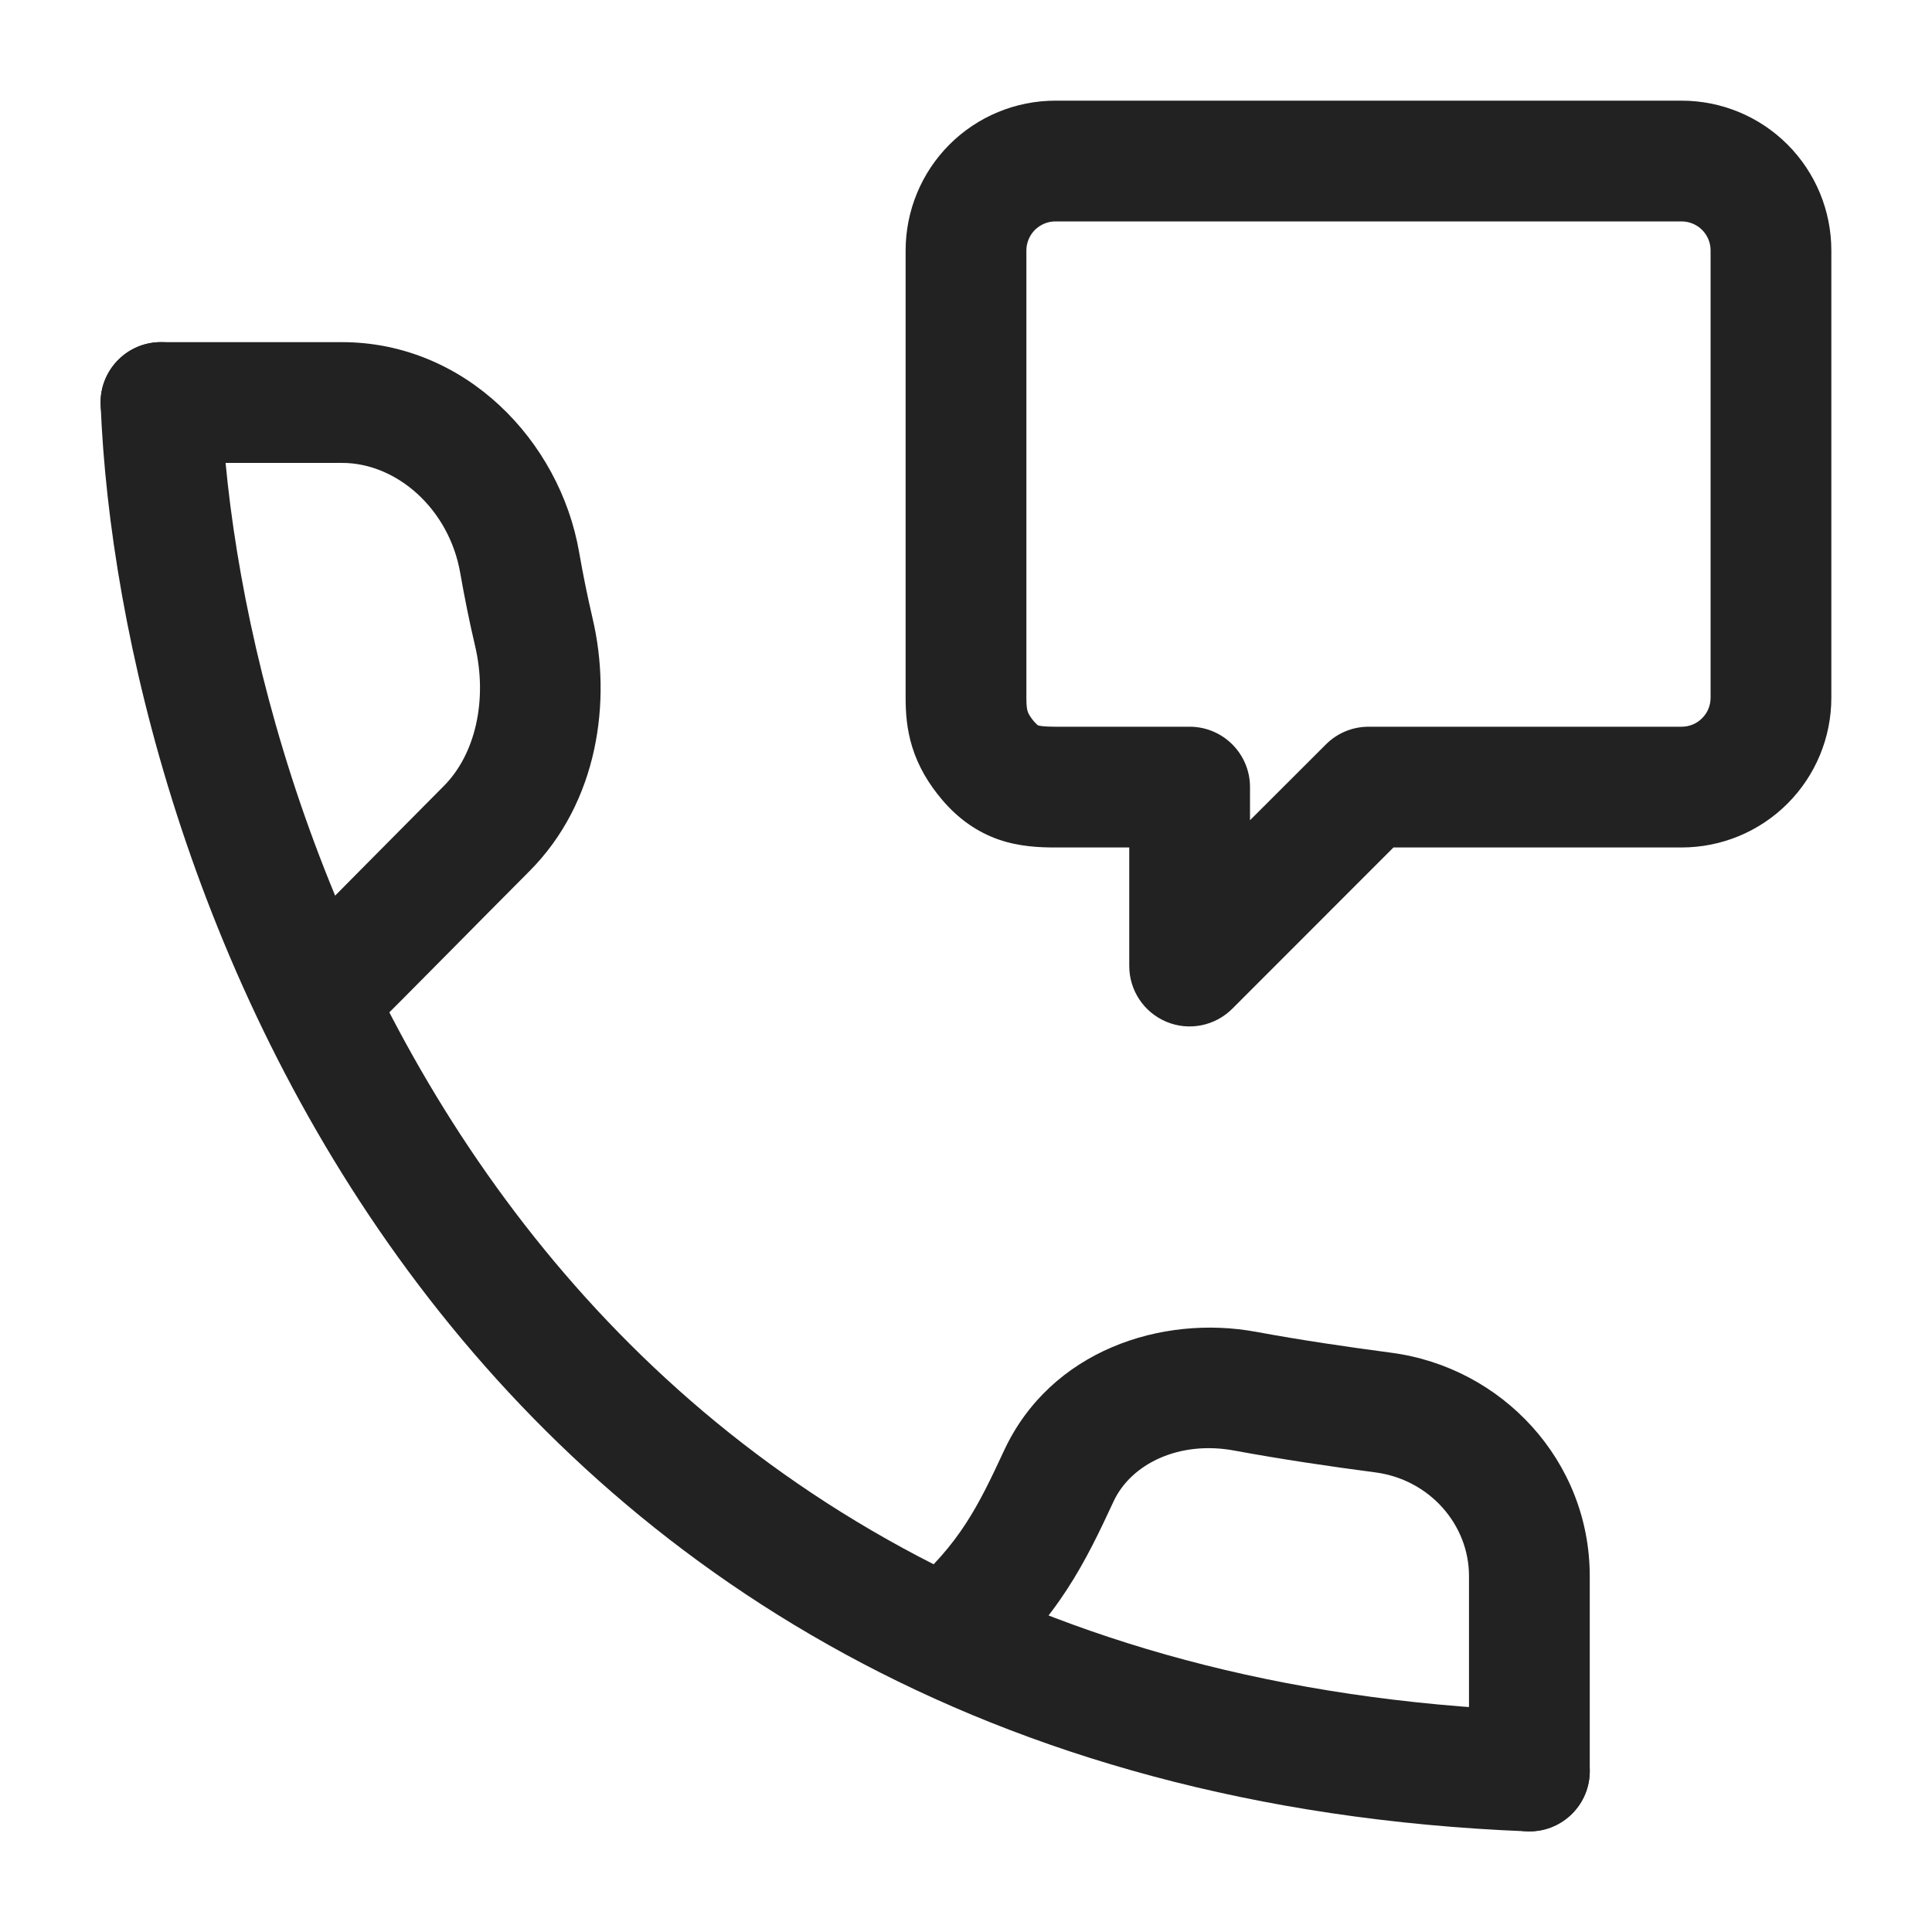
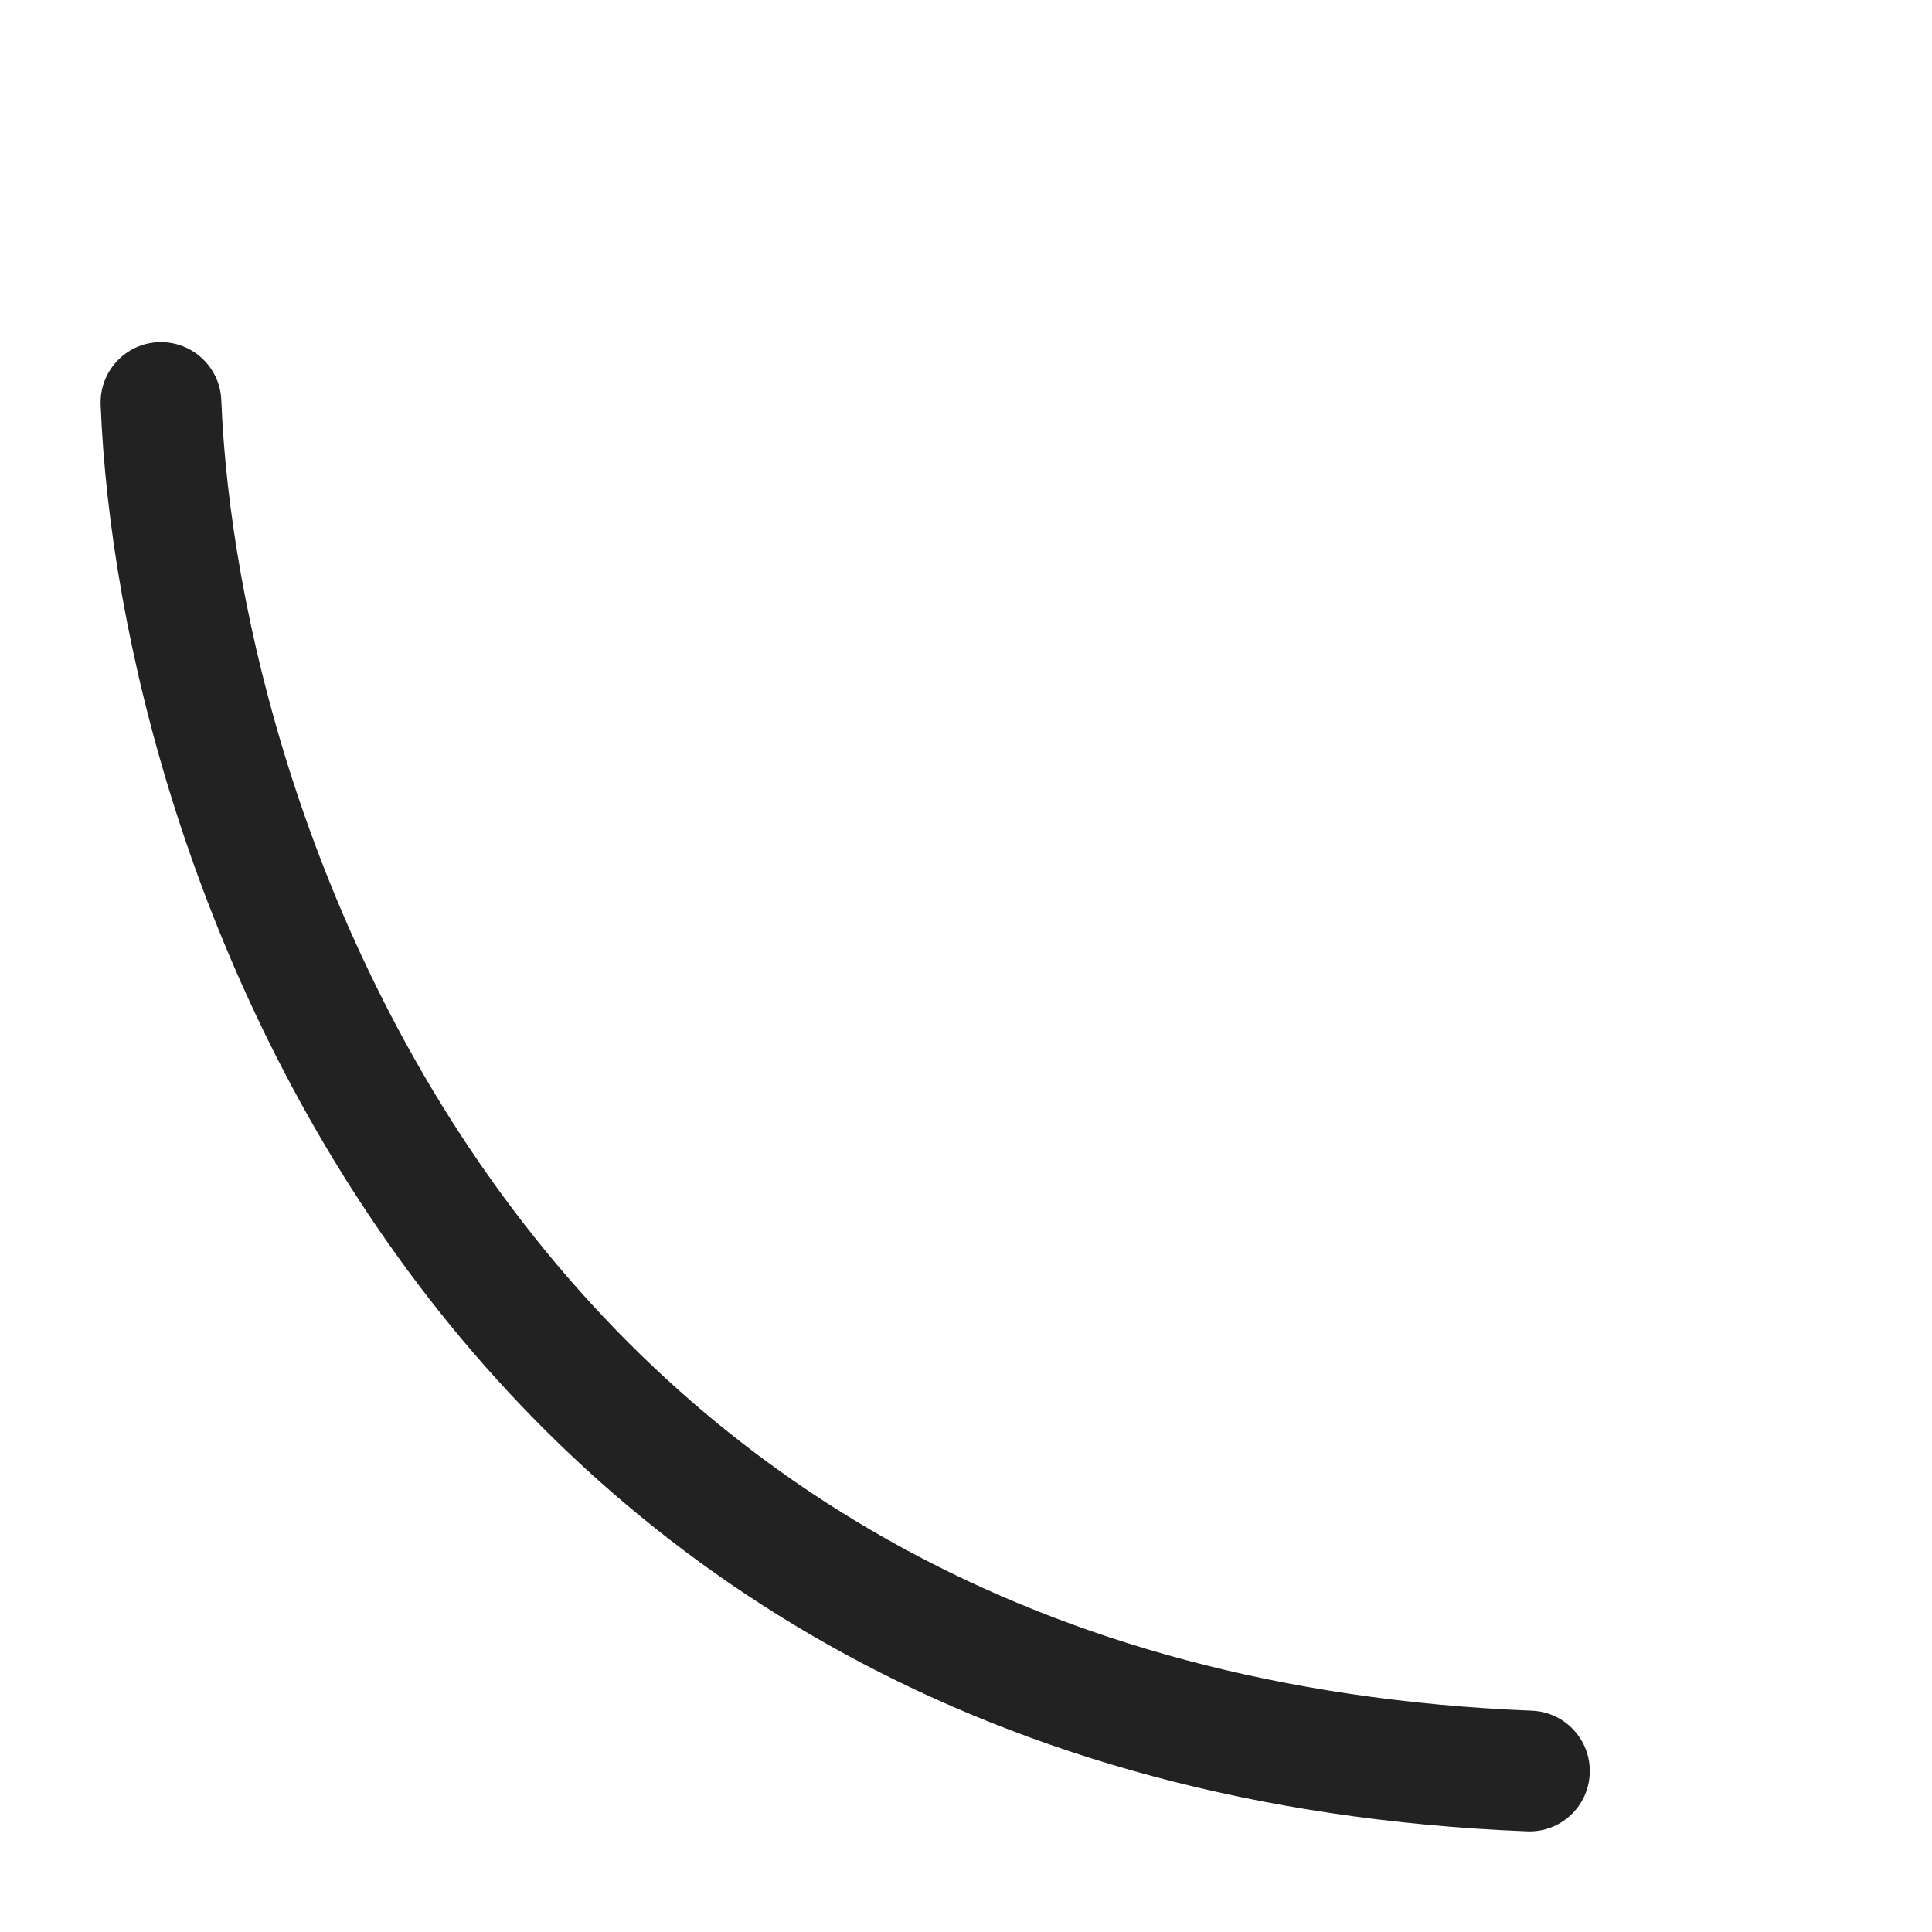
<svg xmlns="http://www.w3.org/2000/svg" width="20" height="20" viewBox="0 0 20 20" fill="none">
-   <path fill-rule="evenodd" clip-rule="evenodd" d="M10.926 2.292C10.846 2.292 10.77 2.324 10.713 2.38C10.657 2.437 10.625 2.513 10.625 2.593V7.223C10.625 7.312 10.632 7.345 10.638 7.363C10.642 7.376 10.653 7.409 10.707 7.472C10.728 7.496 10.74 7.505 10.743 7.507C10.745 7.509 10.745 7.509 10.747 7.509C10.759 7.513 10.798 7.523 10.926 7.523H12.315C12.66 7.523 12.94 7.803 12.94 8.148V8.491L13.725 7.707C13.842 7.589 14.001 7.523 14.167 7.523H17.407C17.487 7.523 17.564 7.492 17.62 7.435C17.677 7.379 17.708 7.302 17.708 7.223V2.593C17.708 2.513 17.677 2.437 17.62 2.38C17.564 2.324 17.487 2.292 17.407 2.292H10.926ZM9.829 1.496C10.12 1.205 10.515 1.042 10.926 1.042H17.407C17.819 1.042 18.213 1.205 18.504 1.496C18.795 1.787 18.958 2.182 18.958 2.593V7.223C18.958 7.634 18.795 8.028 18.504 8.319C18.213 8.61 17.819 8.773 17.407 8.773H14.425L12.757 10.442C12.578 10.621 12.309 10.675 12.076 10.578C11.842 10.481 11.69 10.253 11.69 10V8.773H10.926C10.762 8.773 10.554 8.765 10.341 8.692C10.111 8.612 9.919 8.474 9.756 8.283C9.61 8.112 9.506 7.933 9.444 7.735C9.384 7.543 9.375 7.365 9.375 7.223V2.593C9.375 2.182 9.538 1.787 9.829 1.496Z" fill="#222222" />
  <path fill-rule="evenodd" clip-rule="evenodd" d="M1.641 3.542C1.986 3.529 2.277 3.797 2.291 4.142C2.377 6.311 3.164 9.617 5.234 12.418C7.284 15.194 10.609 17.499 15.858 17.709C16.203 17.723 16.471 18.014 16.457 18.359C16.443 18.704 16.153 18.972 15.808 18.958C10.159 18.732 6.491 16.224 4.228 13.161C1.984 10.123 1.136 6.563 1.042 4.192C1.028 3.847 1.296 3.556 1.641 3.542Z" fill="#222222" />
-   <path fill-rule="evenodd" clip-rule="evenodd" d="M1.041 4.167C1.041 3.822 1.321 3.542 1.666 3.542H3.541C4.815 3.542 5.795 4.562 5.995 5.716C6.035 5.946 6.082 6.176 6.133 6.395C6.338 7.262 6.189 8.309 5.479 9.02C5.196 9.304 4.908 9.595 4.652 9.854C4.304 10.205 4.015 10.498 3.872 10.636C3.624 10.877 3.228 10.871 2.988 10.623C2.748 10.375 2.754 9.979 3.002 9.739C3.137 9.608 3.409 9.333 3.743 8.995C4.001 8.735 4.296 8.437 4.594 8.137C4.922 7.808 5.05 7.244 4.917 6.682C4.859 6.436 4.808 6.181 4.764 5.93C4.649 5.27 4.108 4.792 3.541 4.792H1.666C1.321 4.792 1.041 4.512 1.041 4.167Z" fill="#222222" />
-   <path fill-rule="evenodd" clip-rule="evenodd" d="M15.832 18.958C16.177 18.958 16.457 18.678 16.457 18.333L16.457 16.315C16.457 15.124 15.551 14.153 14.399 14.003C13.945 13.943 13.456 13.871 13.003 13.787C12.026 13.607 10.877 13.98 10.395 15.014C10.125 15.595 9.935 15.981 9.401 16.445C9.141 16.671 9.113 17.066 9.339 17.326C9.565 17.587 9.96 17.615 10.221 17.389C10.961 16.746 11.241 16.159 11.528 15.542C11.71 15.152 12.208 14.911 12.776 15.016C13.258 15.105 13.769 15.181 14.237 15.242C14.796 15.315 15.207 15.781 15.207 16.315L15.207 18.333C15.207 18.678 15.487 18.958 15.832 18.958Z" fill="#222222" />
</svg>